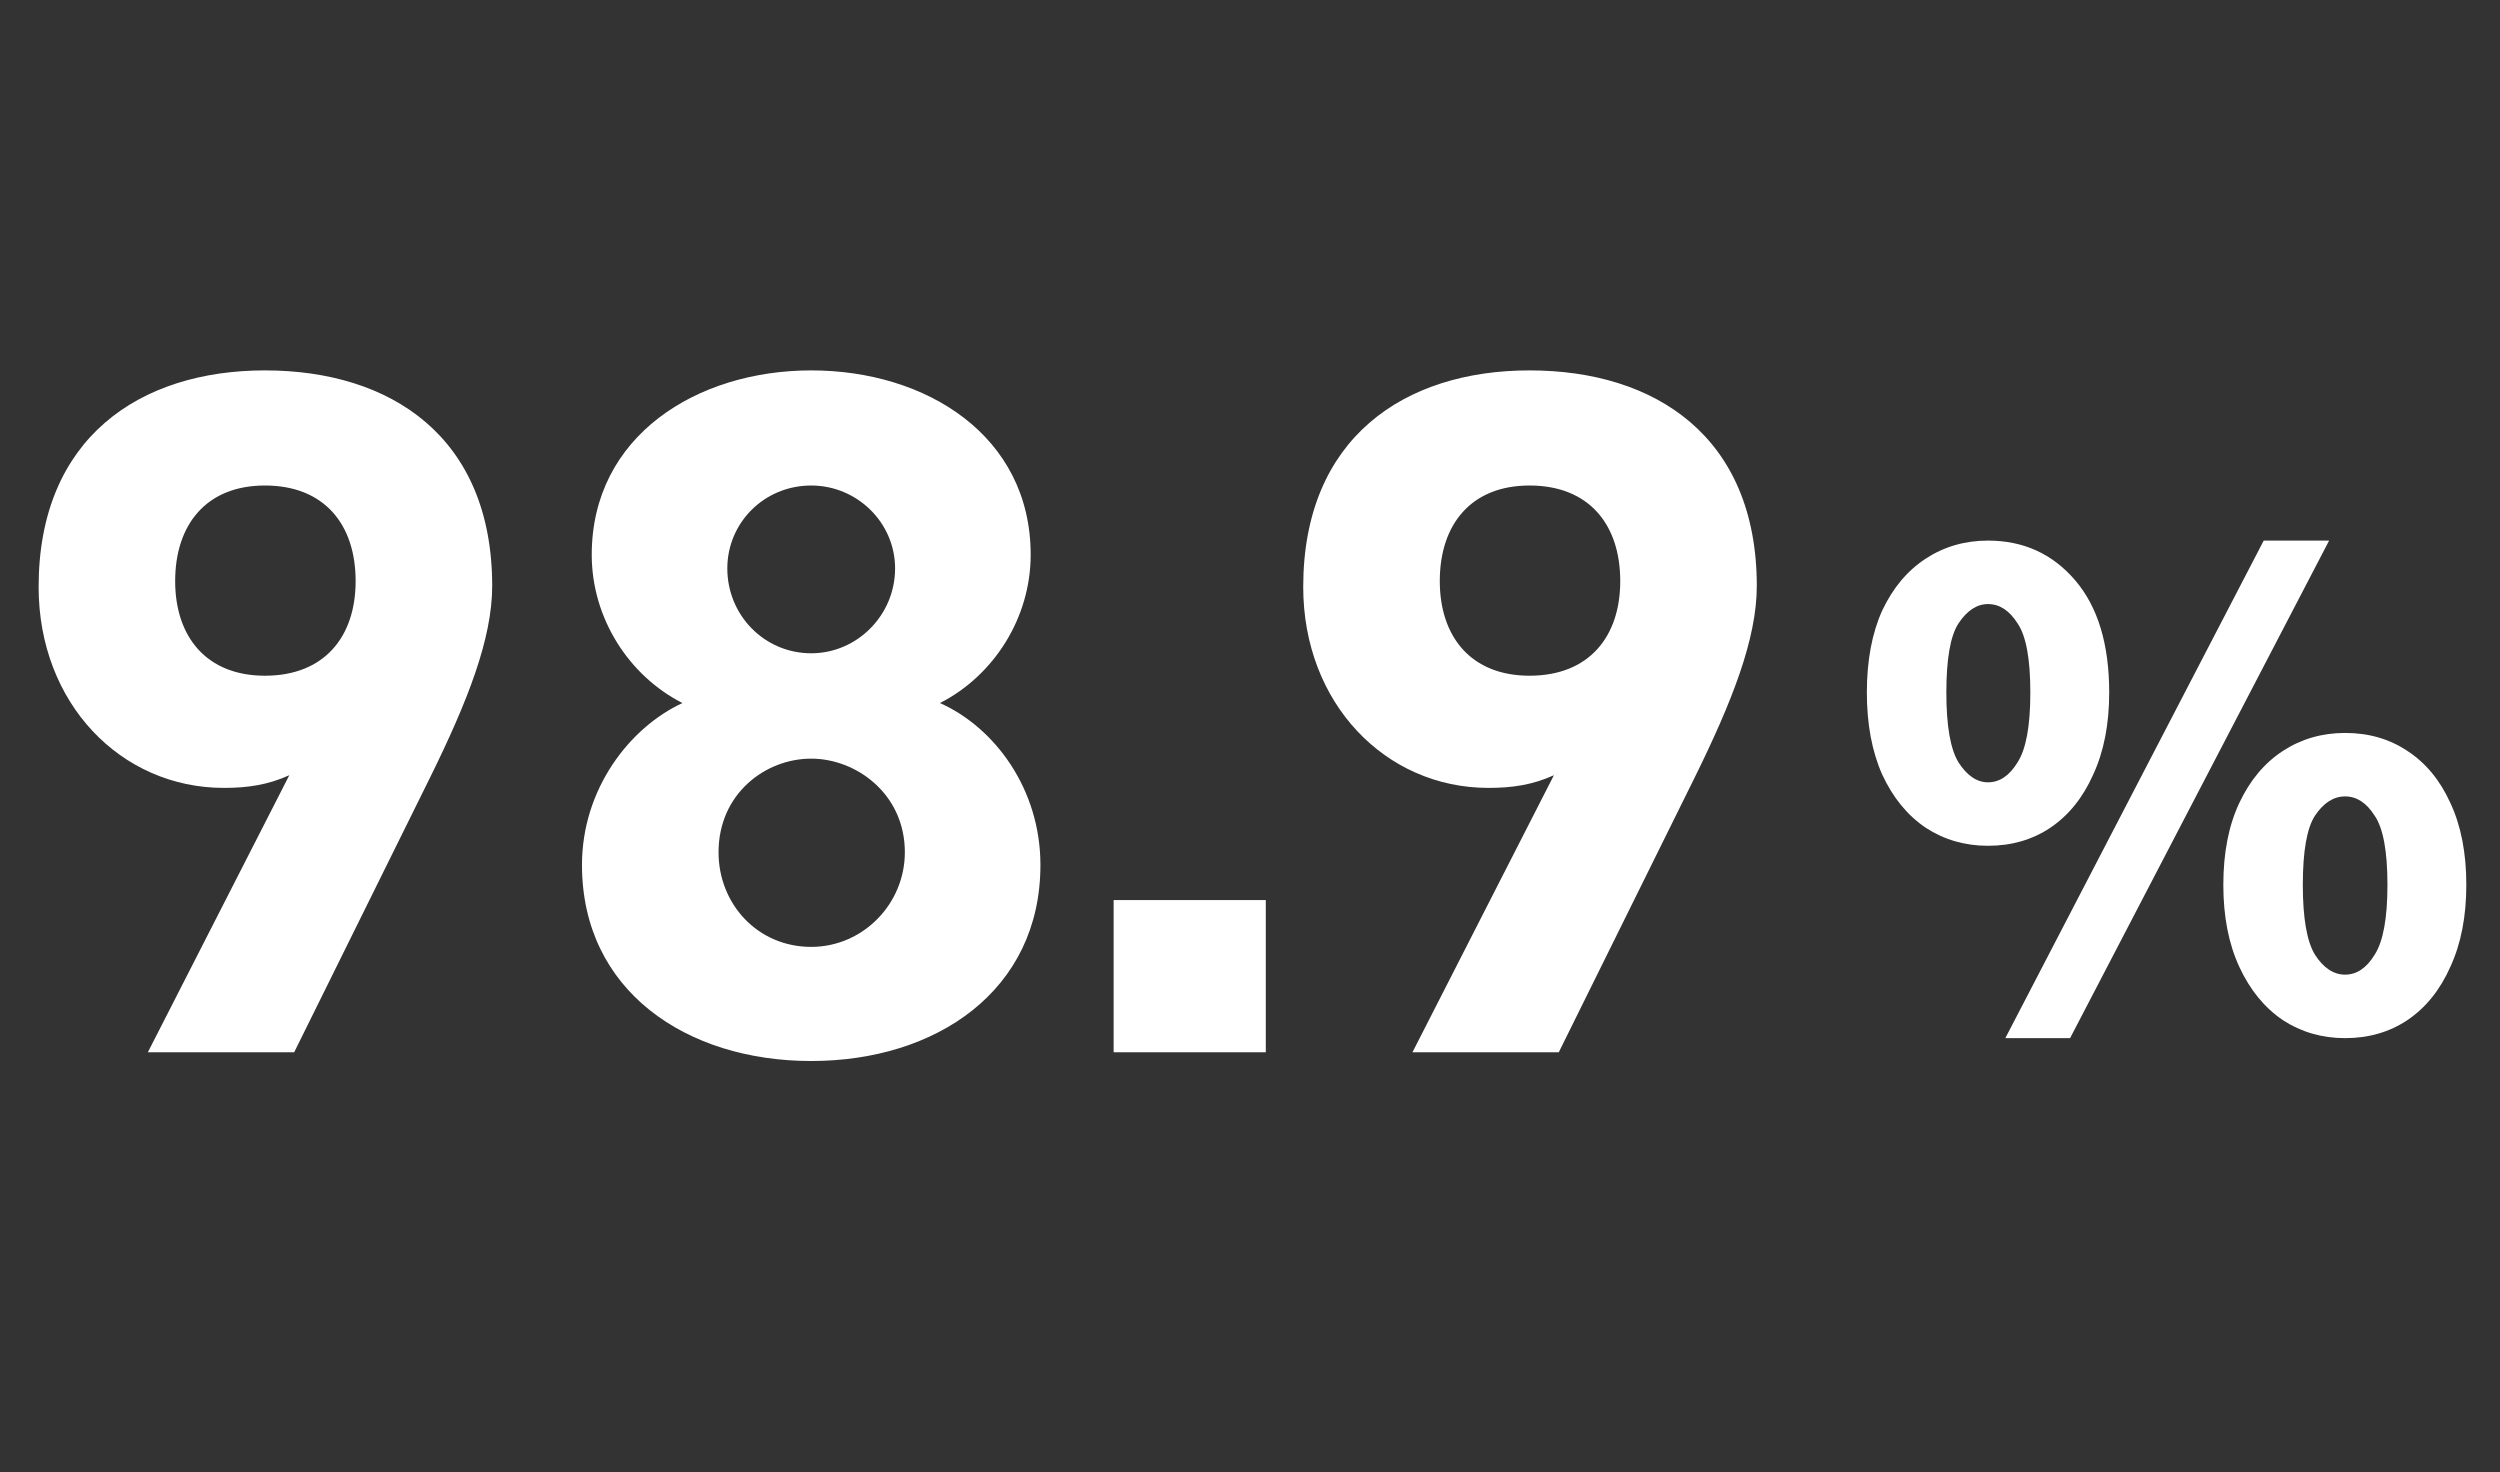
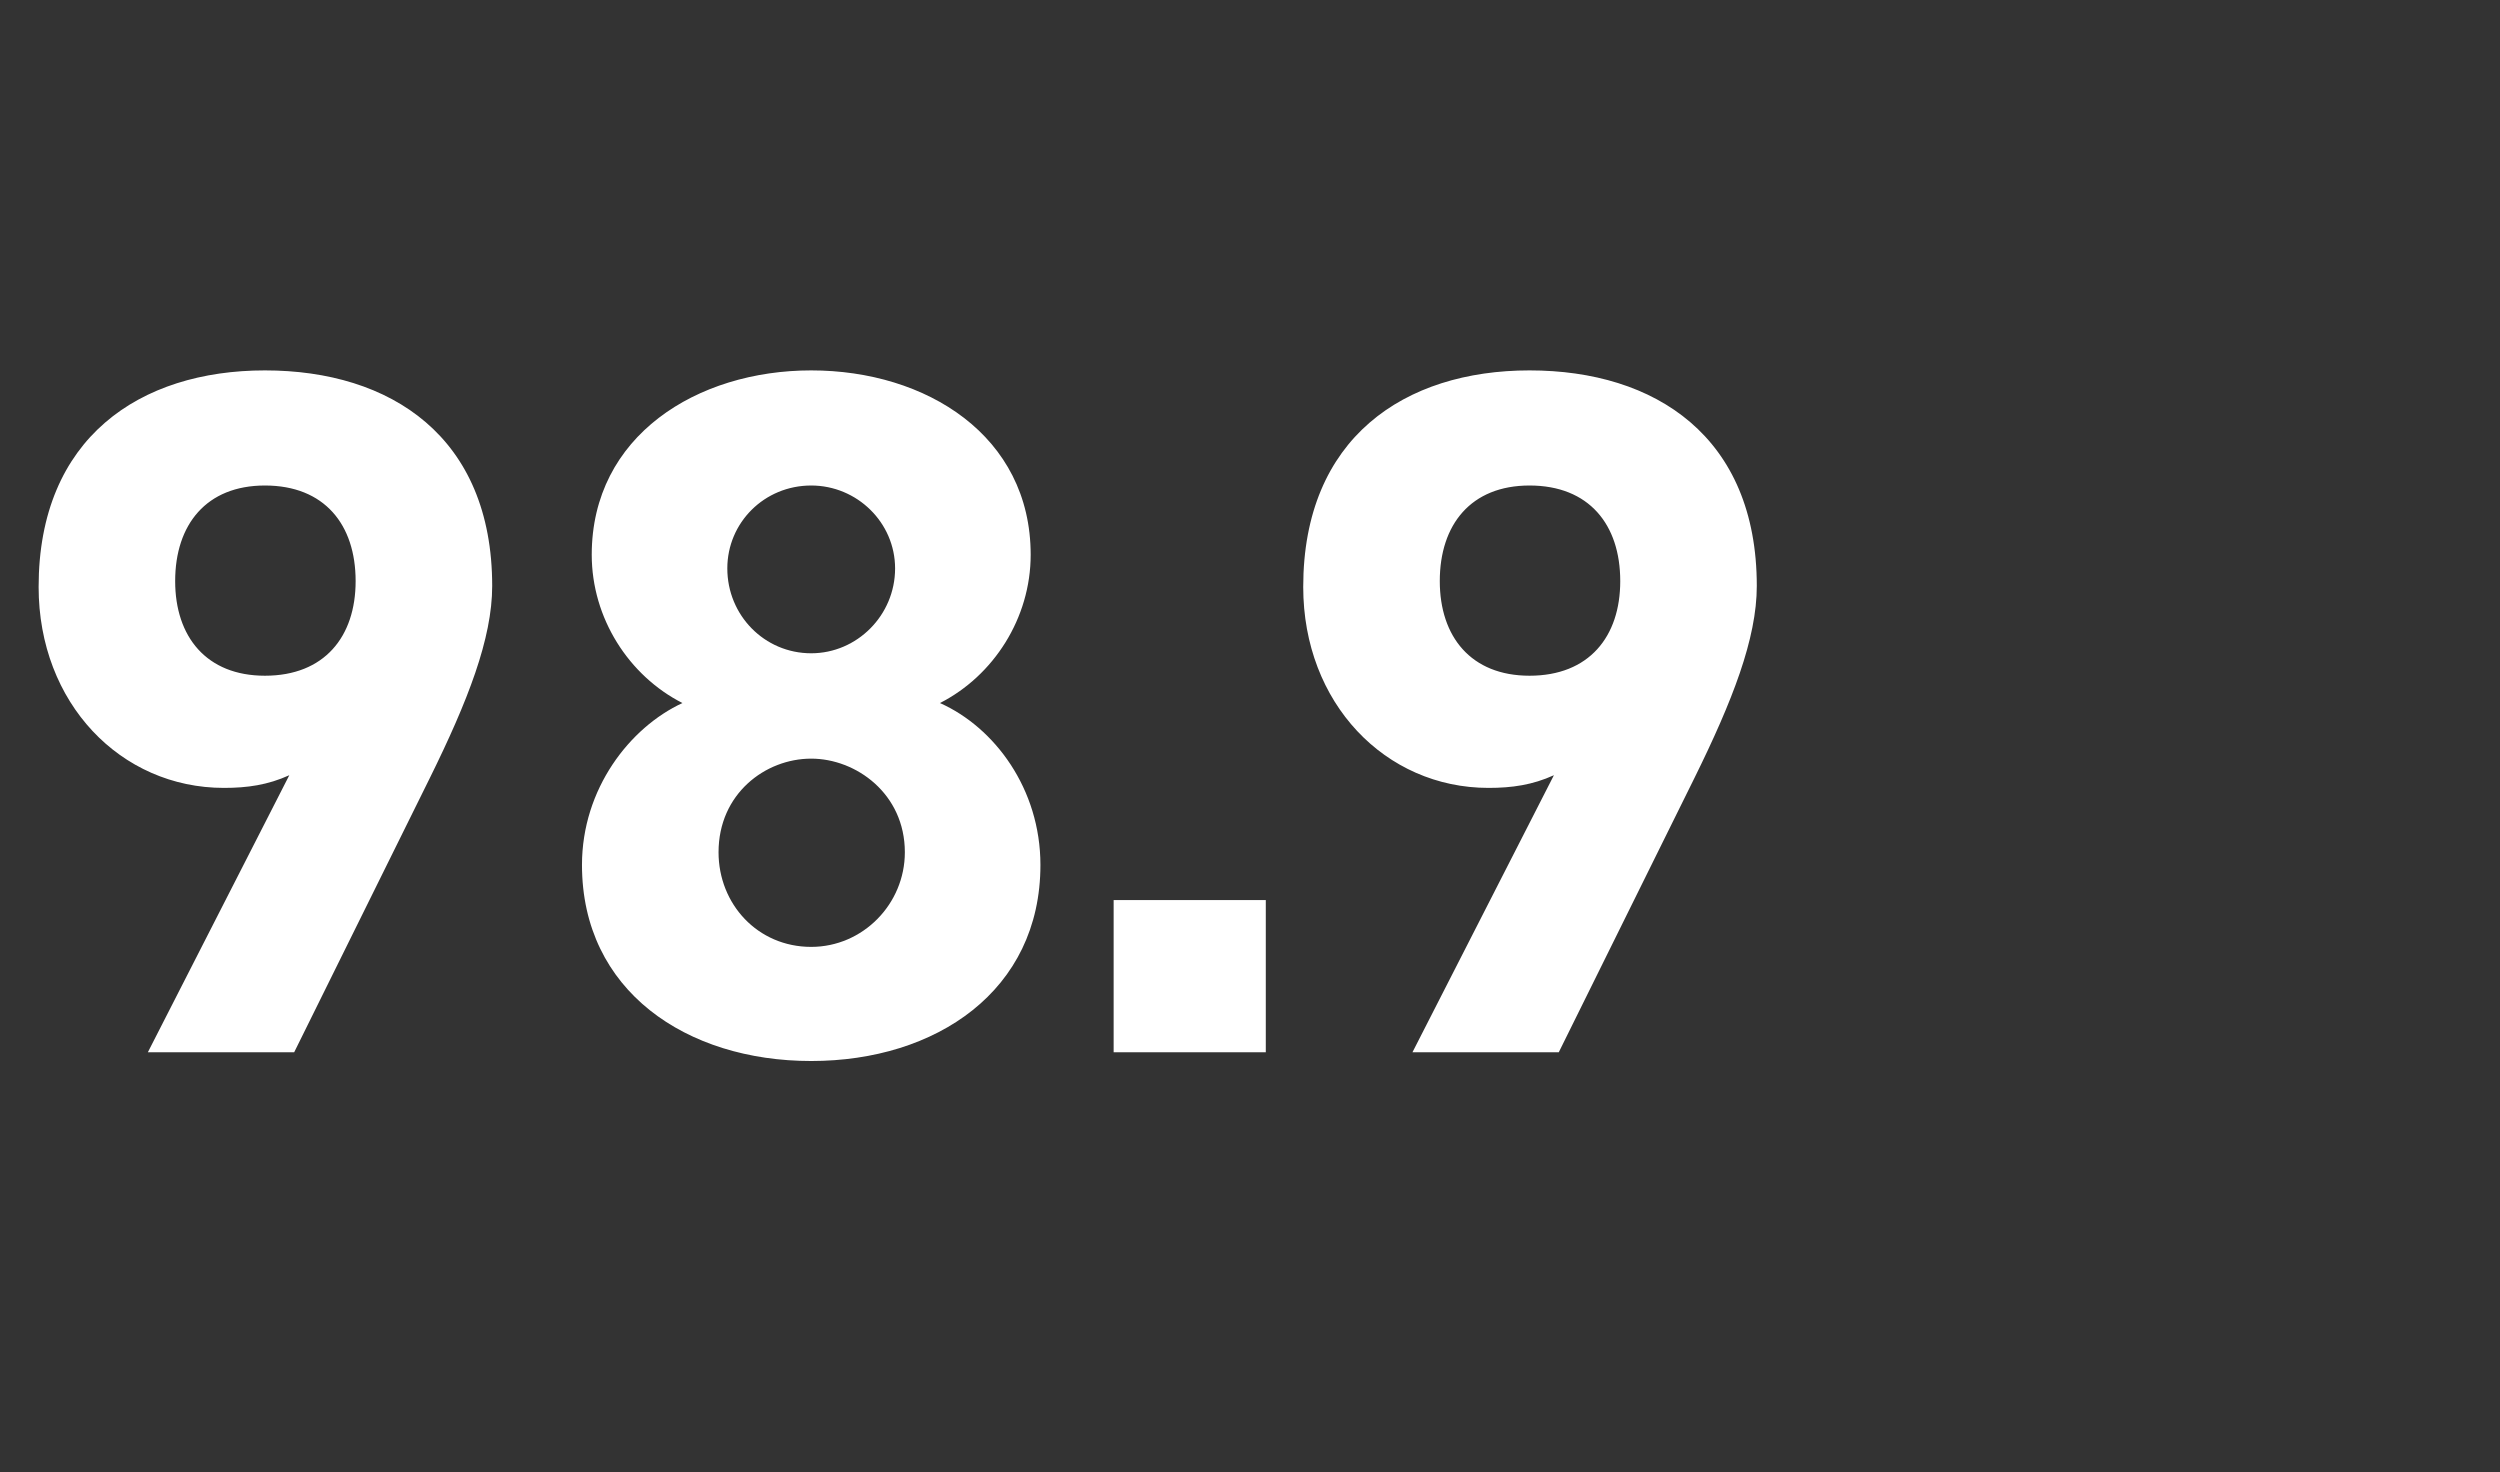
<svg xmlns="http://www.w3.org/2000/svg" width="163" height="96" viewBox="0 0 163 96" fill="none">
  <rect x="0" y="0" width="163" height="96" fill="#333333" stroke="none" />
-   <path d="M129.619 55.145C128.115 55.145 126.763 54.755 125.565 53.974C124.366 53.166 123.419 52.01 122.722 50.505C122.053 49 121.719 47.216 121.719 45.154C121.719 43.064 122.053 41.281 122.722 39.803C123.419 38.327 124.366 37.198 125.565 36.418C126.763 35.637 128.115 35.247 129.619 35.247C131.932 35.247 133.827 36.111 135.304 37.839C136.781 39.567 137.52 42.005 137.52 45.154C137.52 47.216 137.172 49 136.475 50.505C135.806 52.01 134.873 53.166 133.674 53.974C132.504 54.755 131.152 55.145 129.619 55.145ZM129.619 51.007C130.372 51.007 131.013 50.575 131.542 49.711C132.1 48.847 132.378 47.328 132.378 45.154C132.378 42.953 132.1 41.448 131.542 40.64C131.013 39.803 130.372 39.386 129.619 39.386C128.895 39.386 128.254 39.803 127.697 40.64C127.167 41.448 126.902 42.953 126.902 45.154C126.902 47.328 127.167 48.847 127.697 49.711C128.254 50.575 128.895 51.007 129.619 51.007ZM152.903 67.686C151.398 67.686 150.047 67.295 148.848 66.515C147.65 65.707 146.703 64.55 146.006 63.045C145.309 61.541 144.961 59.757 144.961 57.695C144.961 55.605 145.309 53.821 146.006 52.344C146.703 50.867 147.65 49.739 148.848 48.958C150.047 48.178 151.398 47.788 152.903 47.788C154.436 47.788 155.787 48.178 156.958 48.958C158.156 49.739 159.09 50.867 159.759 52.344C160.455 53.821 160.804 55.605 160.804 57.695C160.804 59.757 160.455 61.541 159.759 63.045C159.09 64.55 158.156 65.707 156.958 66.515C155.787 67.295 154.436 67.686 152.903 67.686ZM152.903 63.547C153.656 63.547 154.297 63.115 154.826 62.251C155.383 61.387 155.662 59.868 155.662 57.695C155.662 55.493 155.383 53.988 154.826 53.18C154.297 52.344 153.656 51.926 152.903 51.926C152.151 51.926 151.496 52.344 150.938 53.18C150.409 53.988 150.144 55.493 150.144 57.695C150.144 59.868 150.409 61.387 150.938 62.251C151.496 63.115 152.151 63.547 152.903 63.547ZM130.748 67.686L147.594 35.247H151.858L134.97 67.686H130.748Z" fill="white" />
  <path d="M9.641 68.606L18.863 50.544C17.463 51.18 16.128 51.371 14.601 51.371C7.86 51.371 2.518 45.838 2.518 38.269C2.518 28.539 9.132 24.15 17.273 24.15C25.477 24.15 32.091 28.475 32.091 38.206C32.091 41.64 30.501 45.71 28.021 50.735L19.181 68.606H9.641ZM23.187 37.888C23.187 34.199 21.152 31.655 17.273 31.655C13.457 31.655 11.421 34.199 11.421 37.888C11.421 41.513 13.457 44.057 17.273 44.057C21.152 44.057 23.187 41.513 23.187 37.888ZM37.945 56.395C37.945 51.434 41.061 47.428 44.495 45.838C40.997 44.057 38.581 40.304 38.581 36.171C38.581 28.412 45.449 24.15 52.89 24.15C60.395 24.15 67.2 28.412 67.2 36.171C67.2 40.304 64.783 44.057 61.285 45.838C64.847 47.428 67.836 51.434 67.836 56.395C67.836 64.599 61.031 69.178 52.89 69.178C44.75 69.178 37.945 64.599 37.945 56.395ZM46.849 55.568C46.849 58.939 49.392 61.737 52.89 61.737C56.261 61.737 58.996 58.939 58.996 55.568C58.996 51.752 55.816 49.463 52.89 49.463C49.901 49.463 46.849 51.752 46.849 55.568ZM47.421 37.061C47.421 40.114 49.838 42.594 52.89 42.594C55.88 42.594 58.36 40.114 58.36 37.061C58.36 34.072 55.88 31.655 52.89 31.655C49.838 31.655 47.421 34.072 47.421 37.061ZM82.53 58.685V68.606H72.609V58.685H82.53ZM92.093 68.606L101.315 50.544C99.916 51.18 98.58 51.371 97.054 51.371C90.312 51.371 84.97 45.838 84.97 38.269C84.97 28.539 91.584 24.15 99.725 24.15C107.929 24.15 114.543 28.475 114.543 38.206C114.543 41.64 112.953 45.71 110.473 50.735L101.633 68.606H92.093ZM105.64 37.888C105.64 34.199 103.604 31.655 99.725 31.655C95.909 31.655 93.874 34.199 93.874 37.888C93.874 41.513 95.909 44.057 99.725 44.057C103.604 44.057 105.64 41.513 105.64 37.888Z" fill="white" />
</svg>